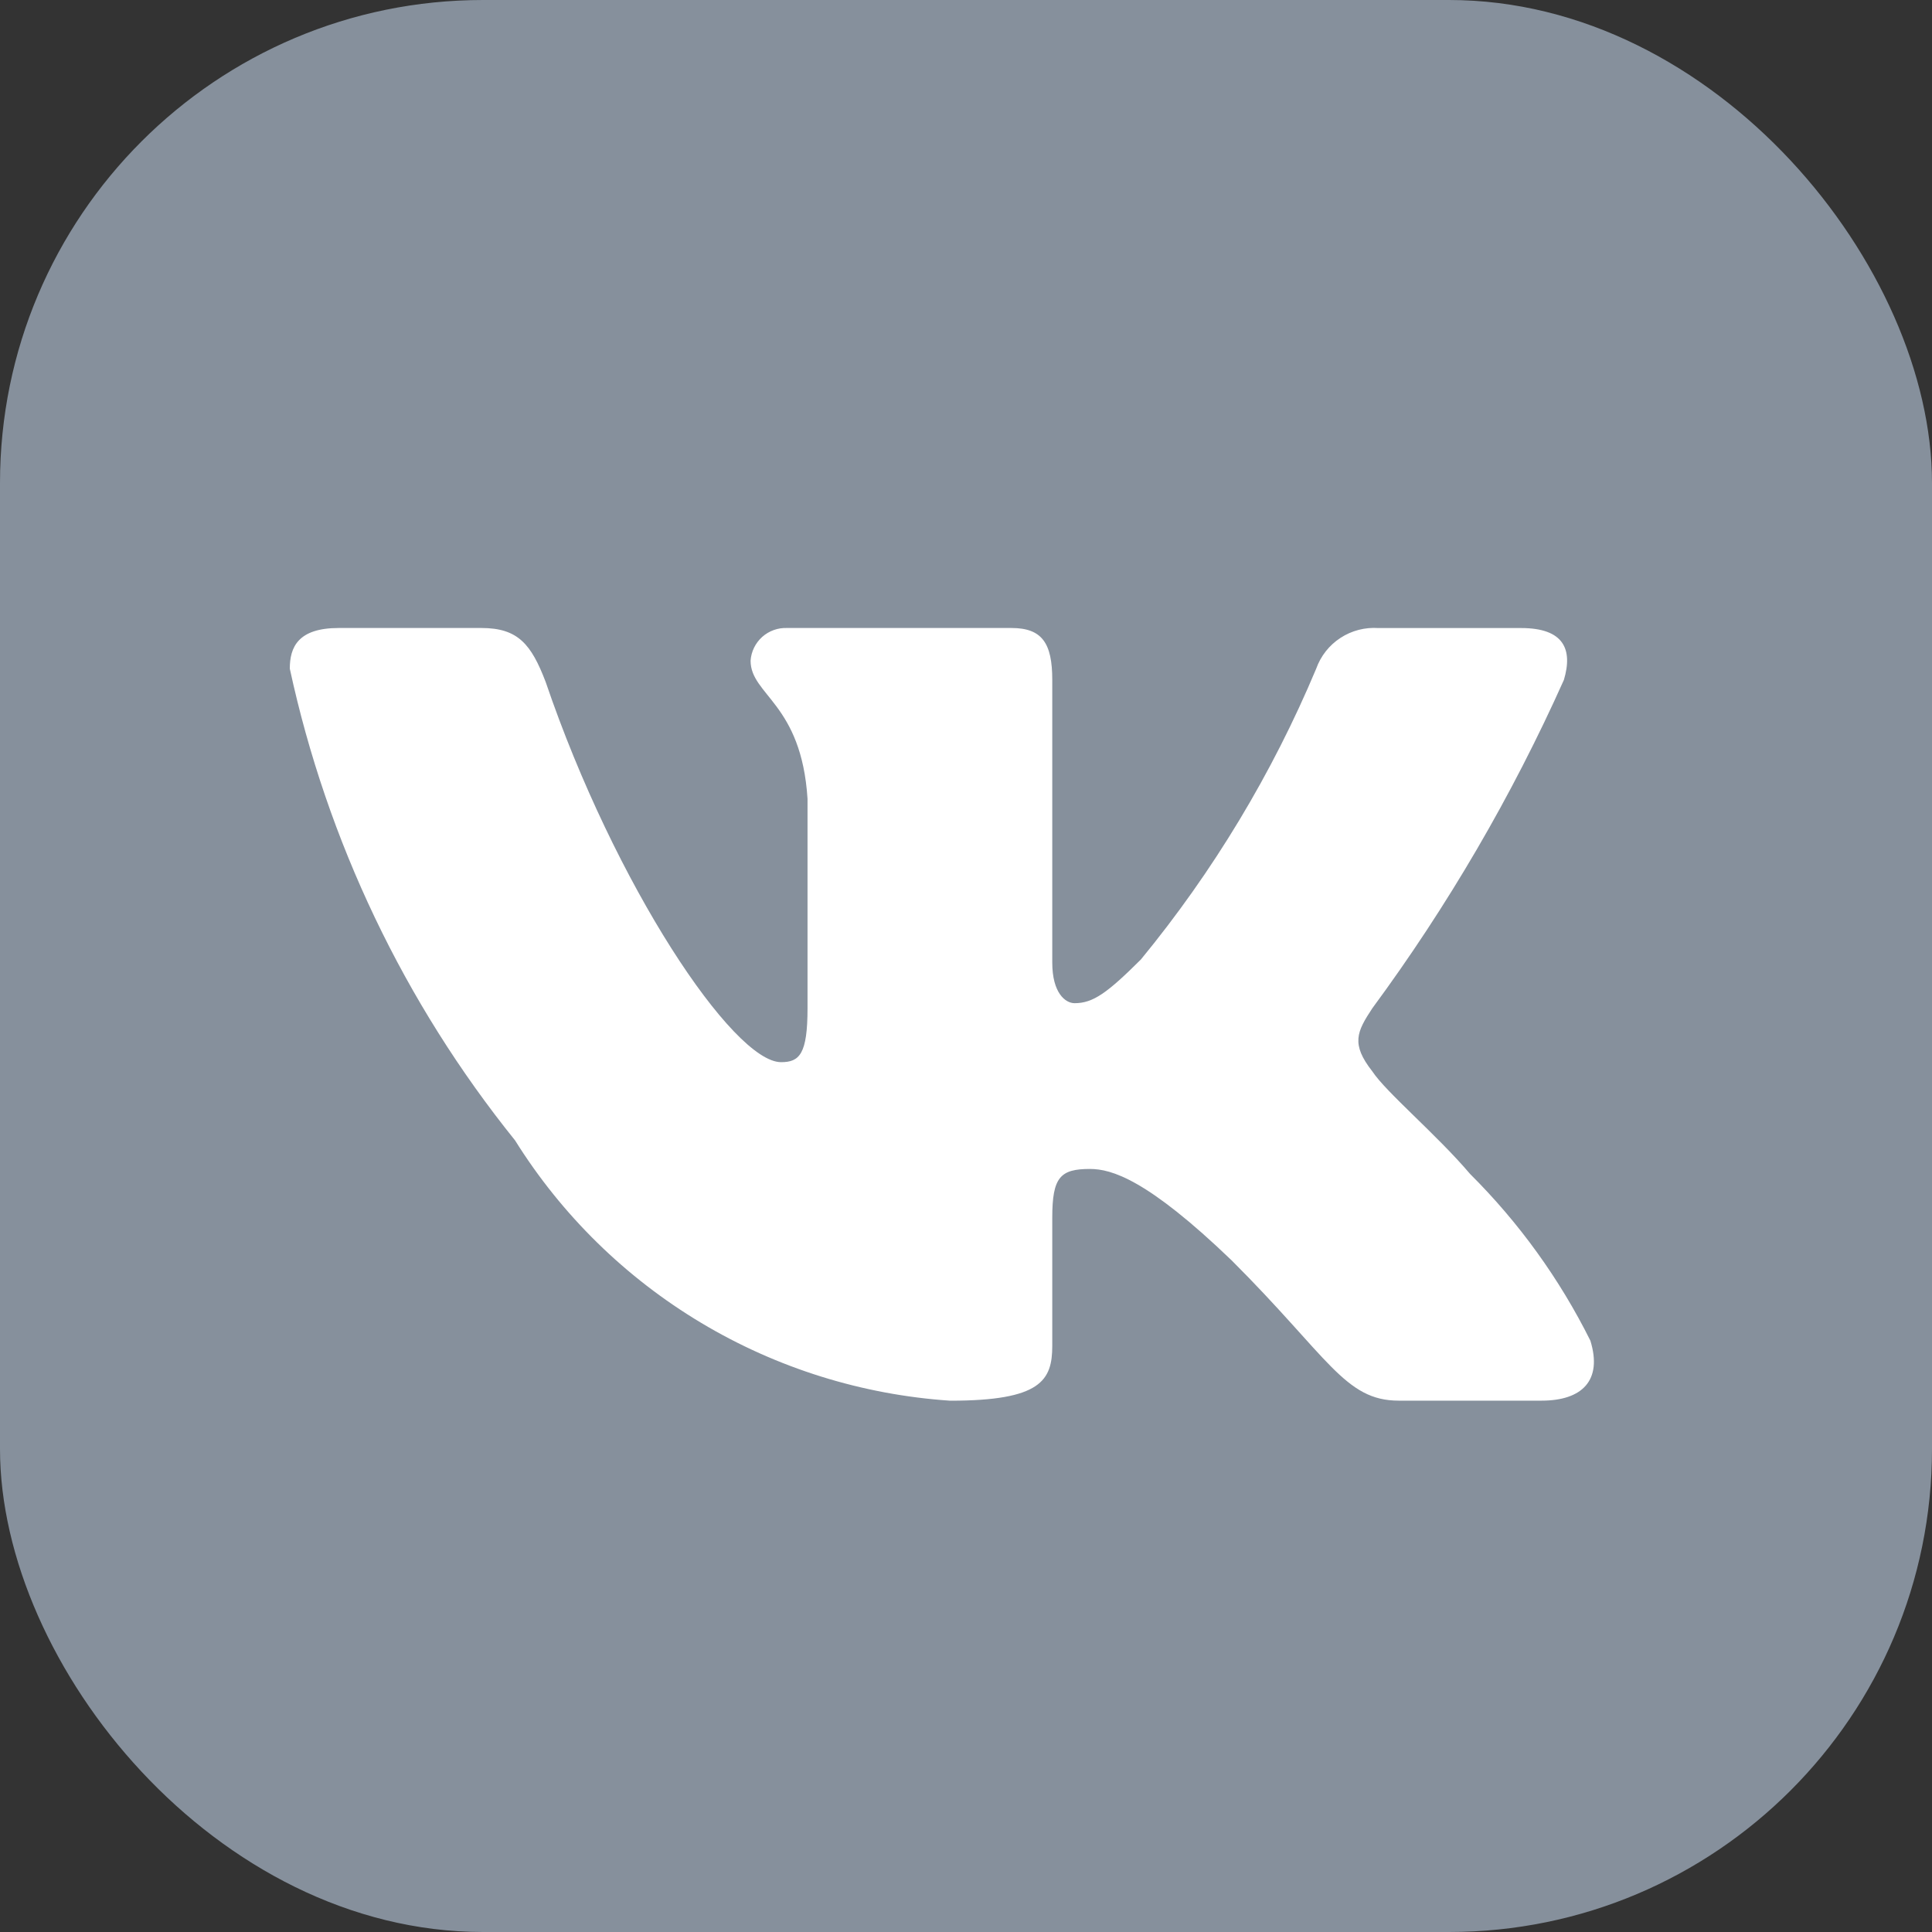
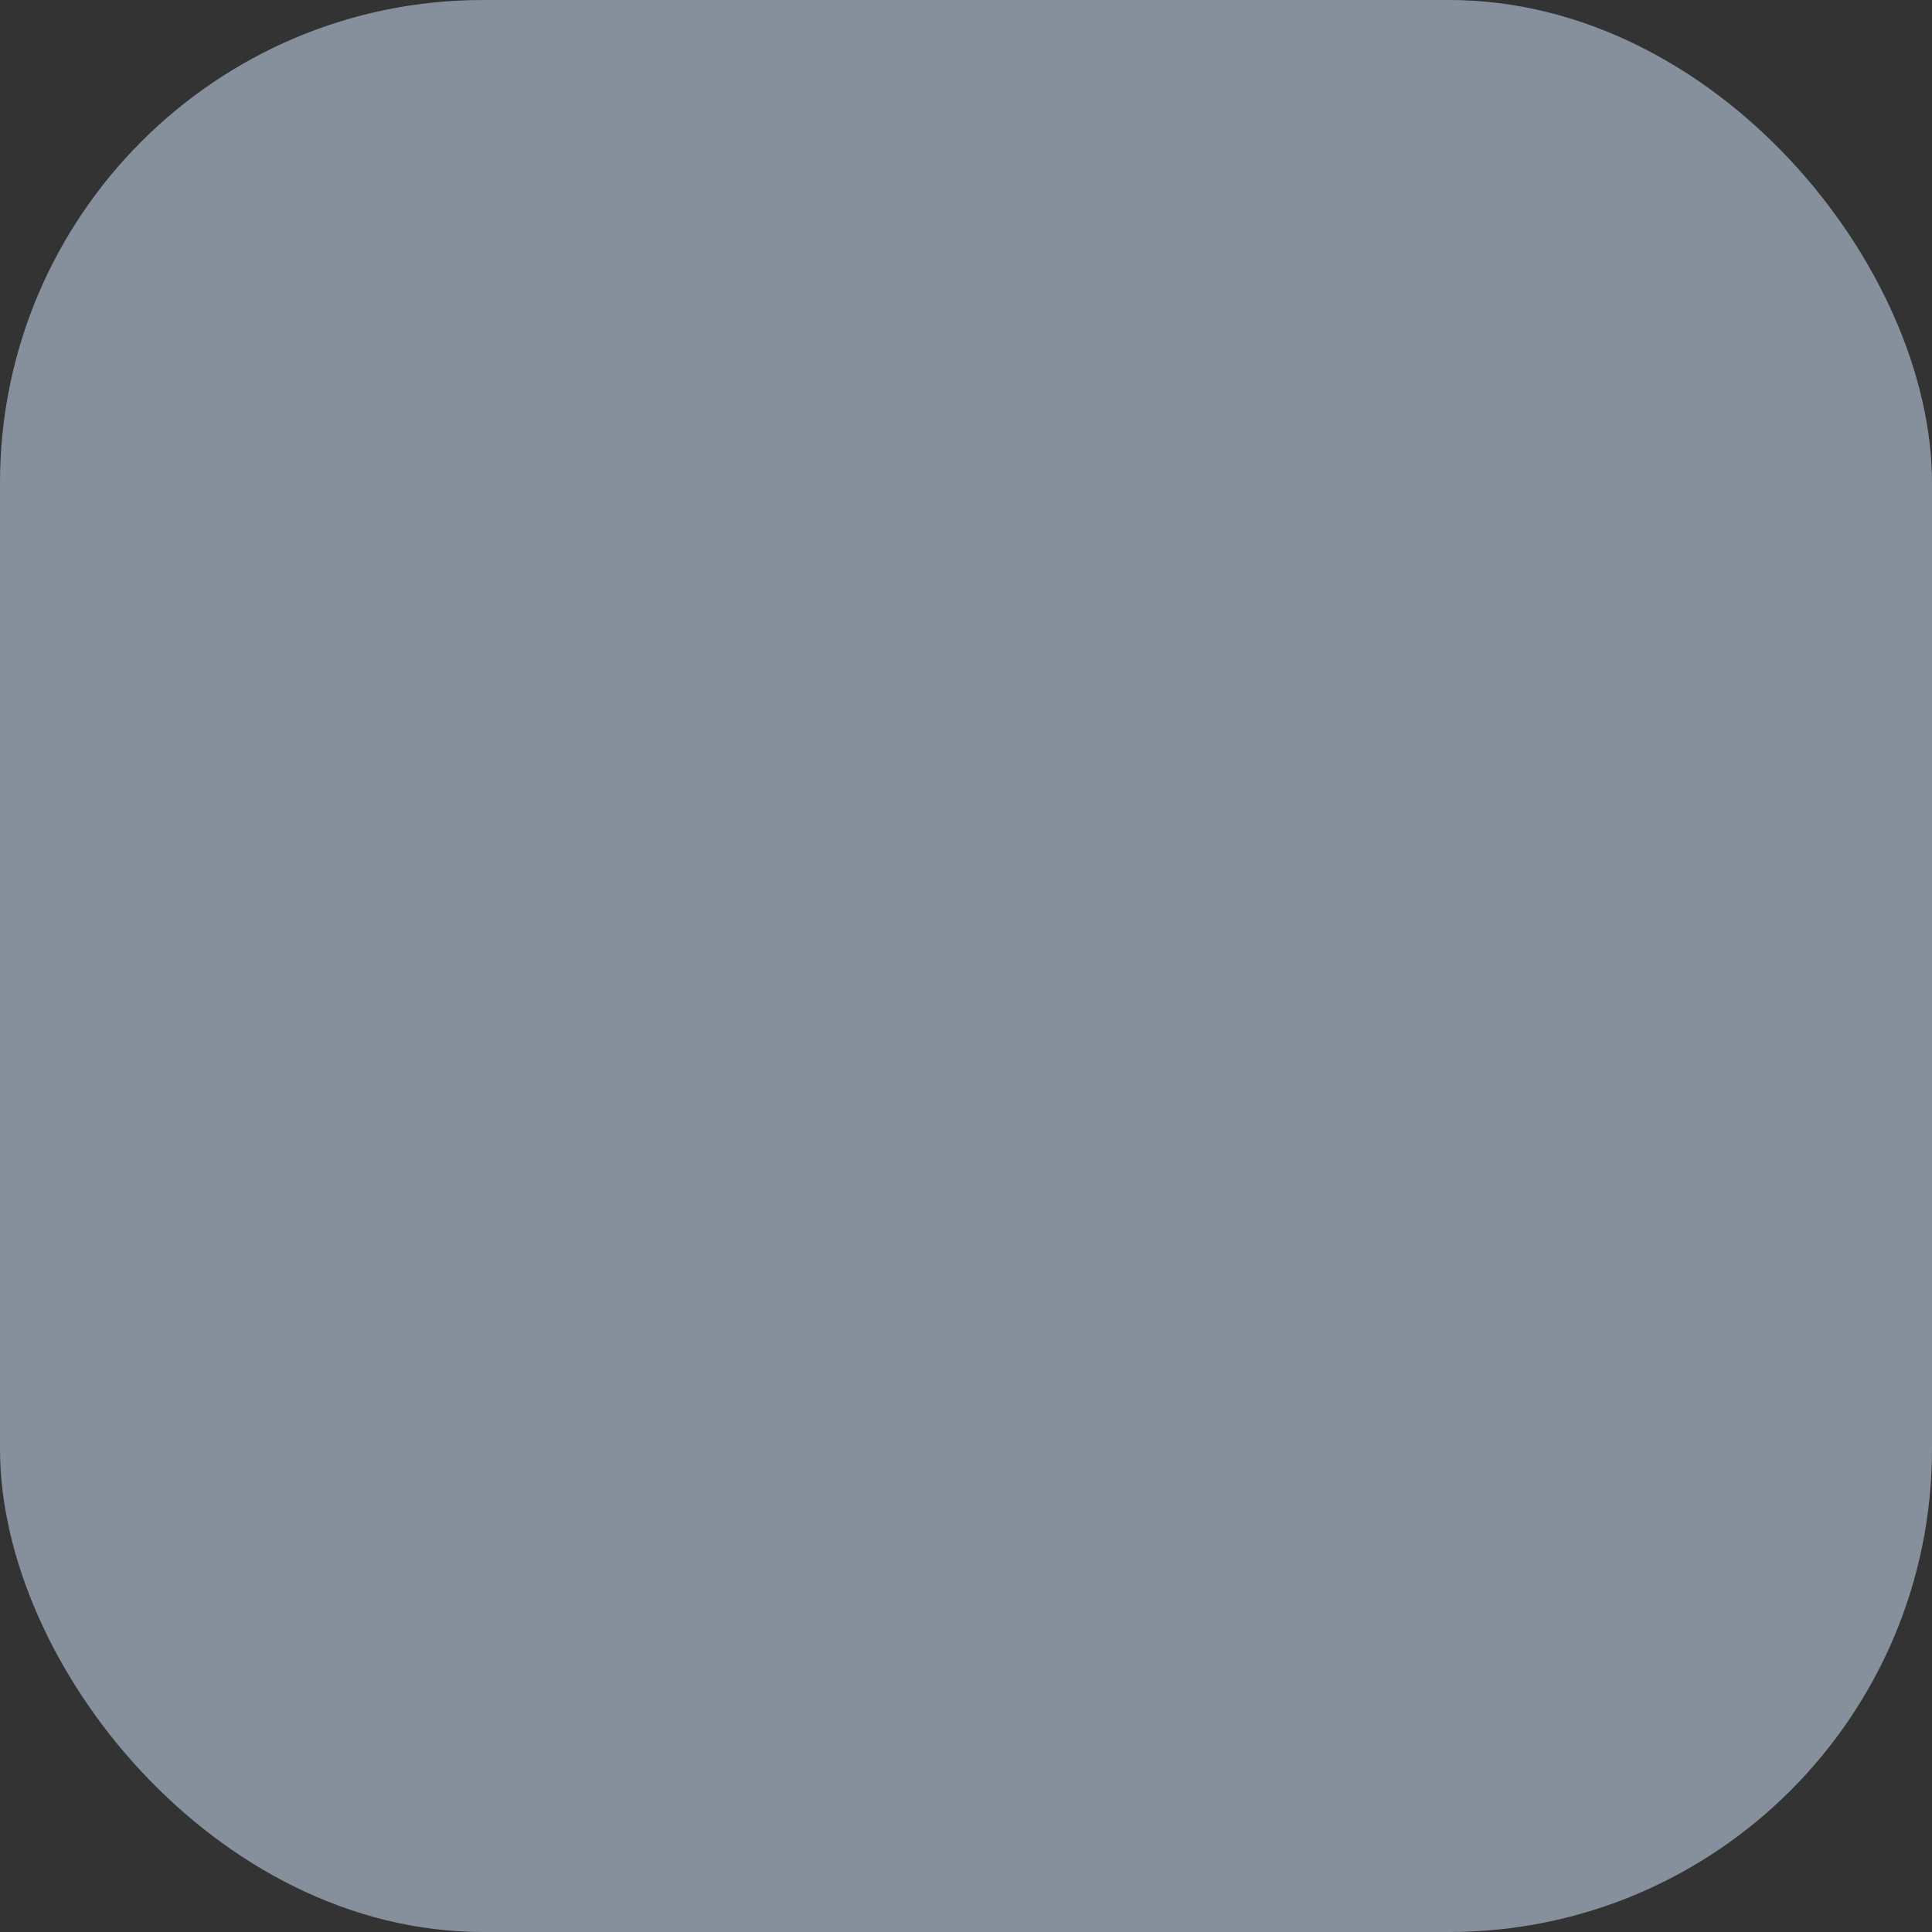
<svg xmlns="http://www.w3.org/2000/svg" width="40" height="40" viewBox="0 0 40 40" fill="none">
  <rect x="0" y="0" width="40" height="40" fill="#333333" stroke="none" />
  <rect width="40" height="40" rx="10" fill="#86909C" />
-   <path d="M31.915 28.999H28.959C27.841 28.999 27.504 28.095 25.5 26.095C23.748 24.411 23.009 24.202 22.566 24.202C21.953 24.202 21.786 24.37 21.786 25.211V27.863C21.786 28.58 21.552 29 19.674 29C17.852 28.878 16.084 28.326 14.518 27.389C12.951 26.452 11.63 25.157 10.664 23.611C8.369 20.761 6.773 17.417 6 13.844C6 13.402 6.168 13.002 7.013 13.002H9.967C10.726 13.002 10.999 13.339 11.297 14.118C12.731 18.329 15.179 21.991 16.172 21.991C16.553 21.991 16.719 21.823 16.719 20.876V16.539C16.593 14.56 15.54 14.394 15.54 13.678C15.553 13.489 15.64 13.313 15.781 13.186C15.923 13.06 16.108 12.994 16.298 13.002H20.941C21.576 13.002 21.786 13.317 21.786 14.075V19.928C21.786 20.56 22.058 20.77 22.249 20.77C22.63 20.77 22.923 20.56 23.621 19.865C25.117 18.044 26.34 16.015 27.251 13.843C27.344 13.582 27.52 13.358 27.753 13.207C27.985 13.055 28.261 12.984 28.538 13.003H31.493C32.379 13.003 32.567 13.445 32.379 14.076C31.304 16.477 29.974 18.757 28.412 20.876C28.093 21.36 27.966 21.612 28.412 22.181C28.705 22.623 29.741 23.486 30.437 24.306C31.45 25.314 32.291 26.48 32.927 27.757C33.181 28.579 32.758 28.999 31.915 28.999Z" fill="white" />
</svg>